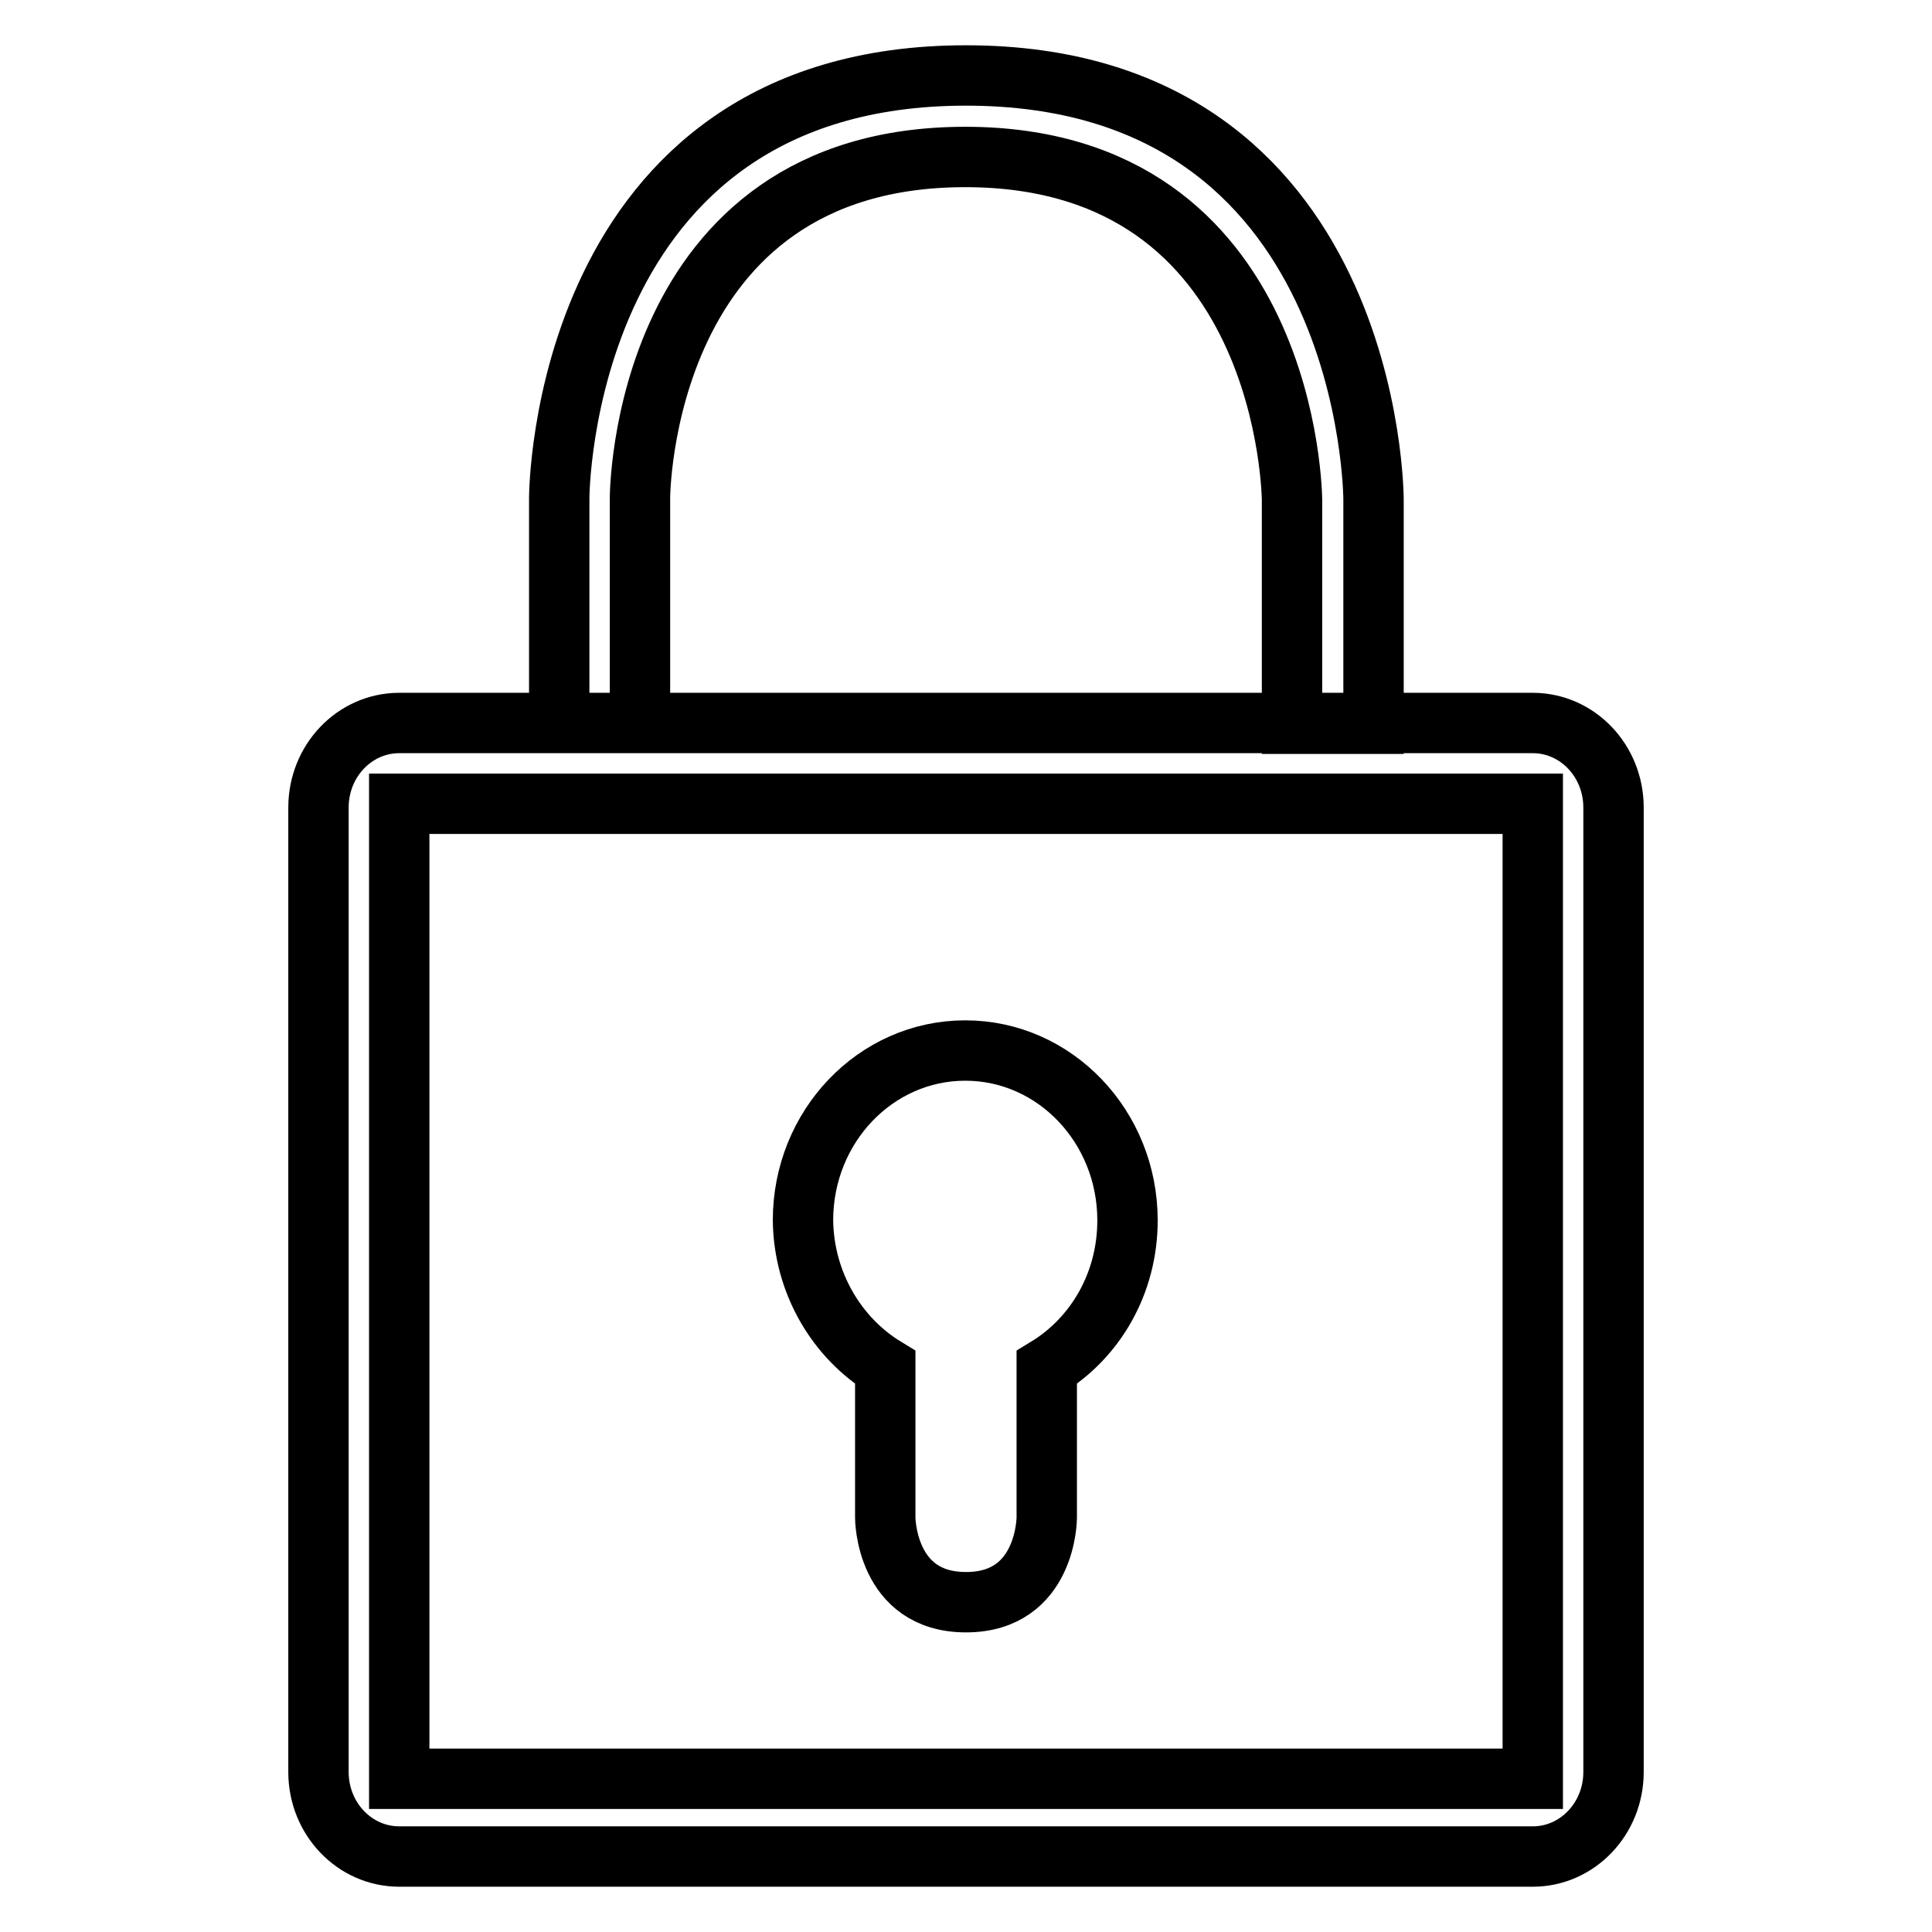
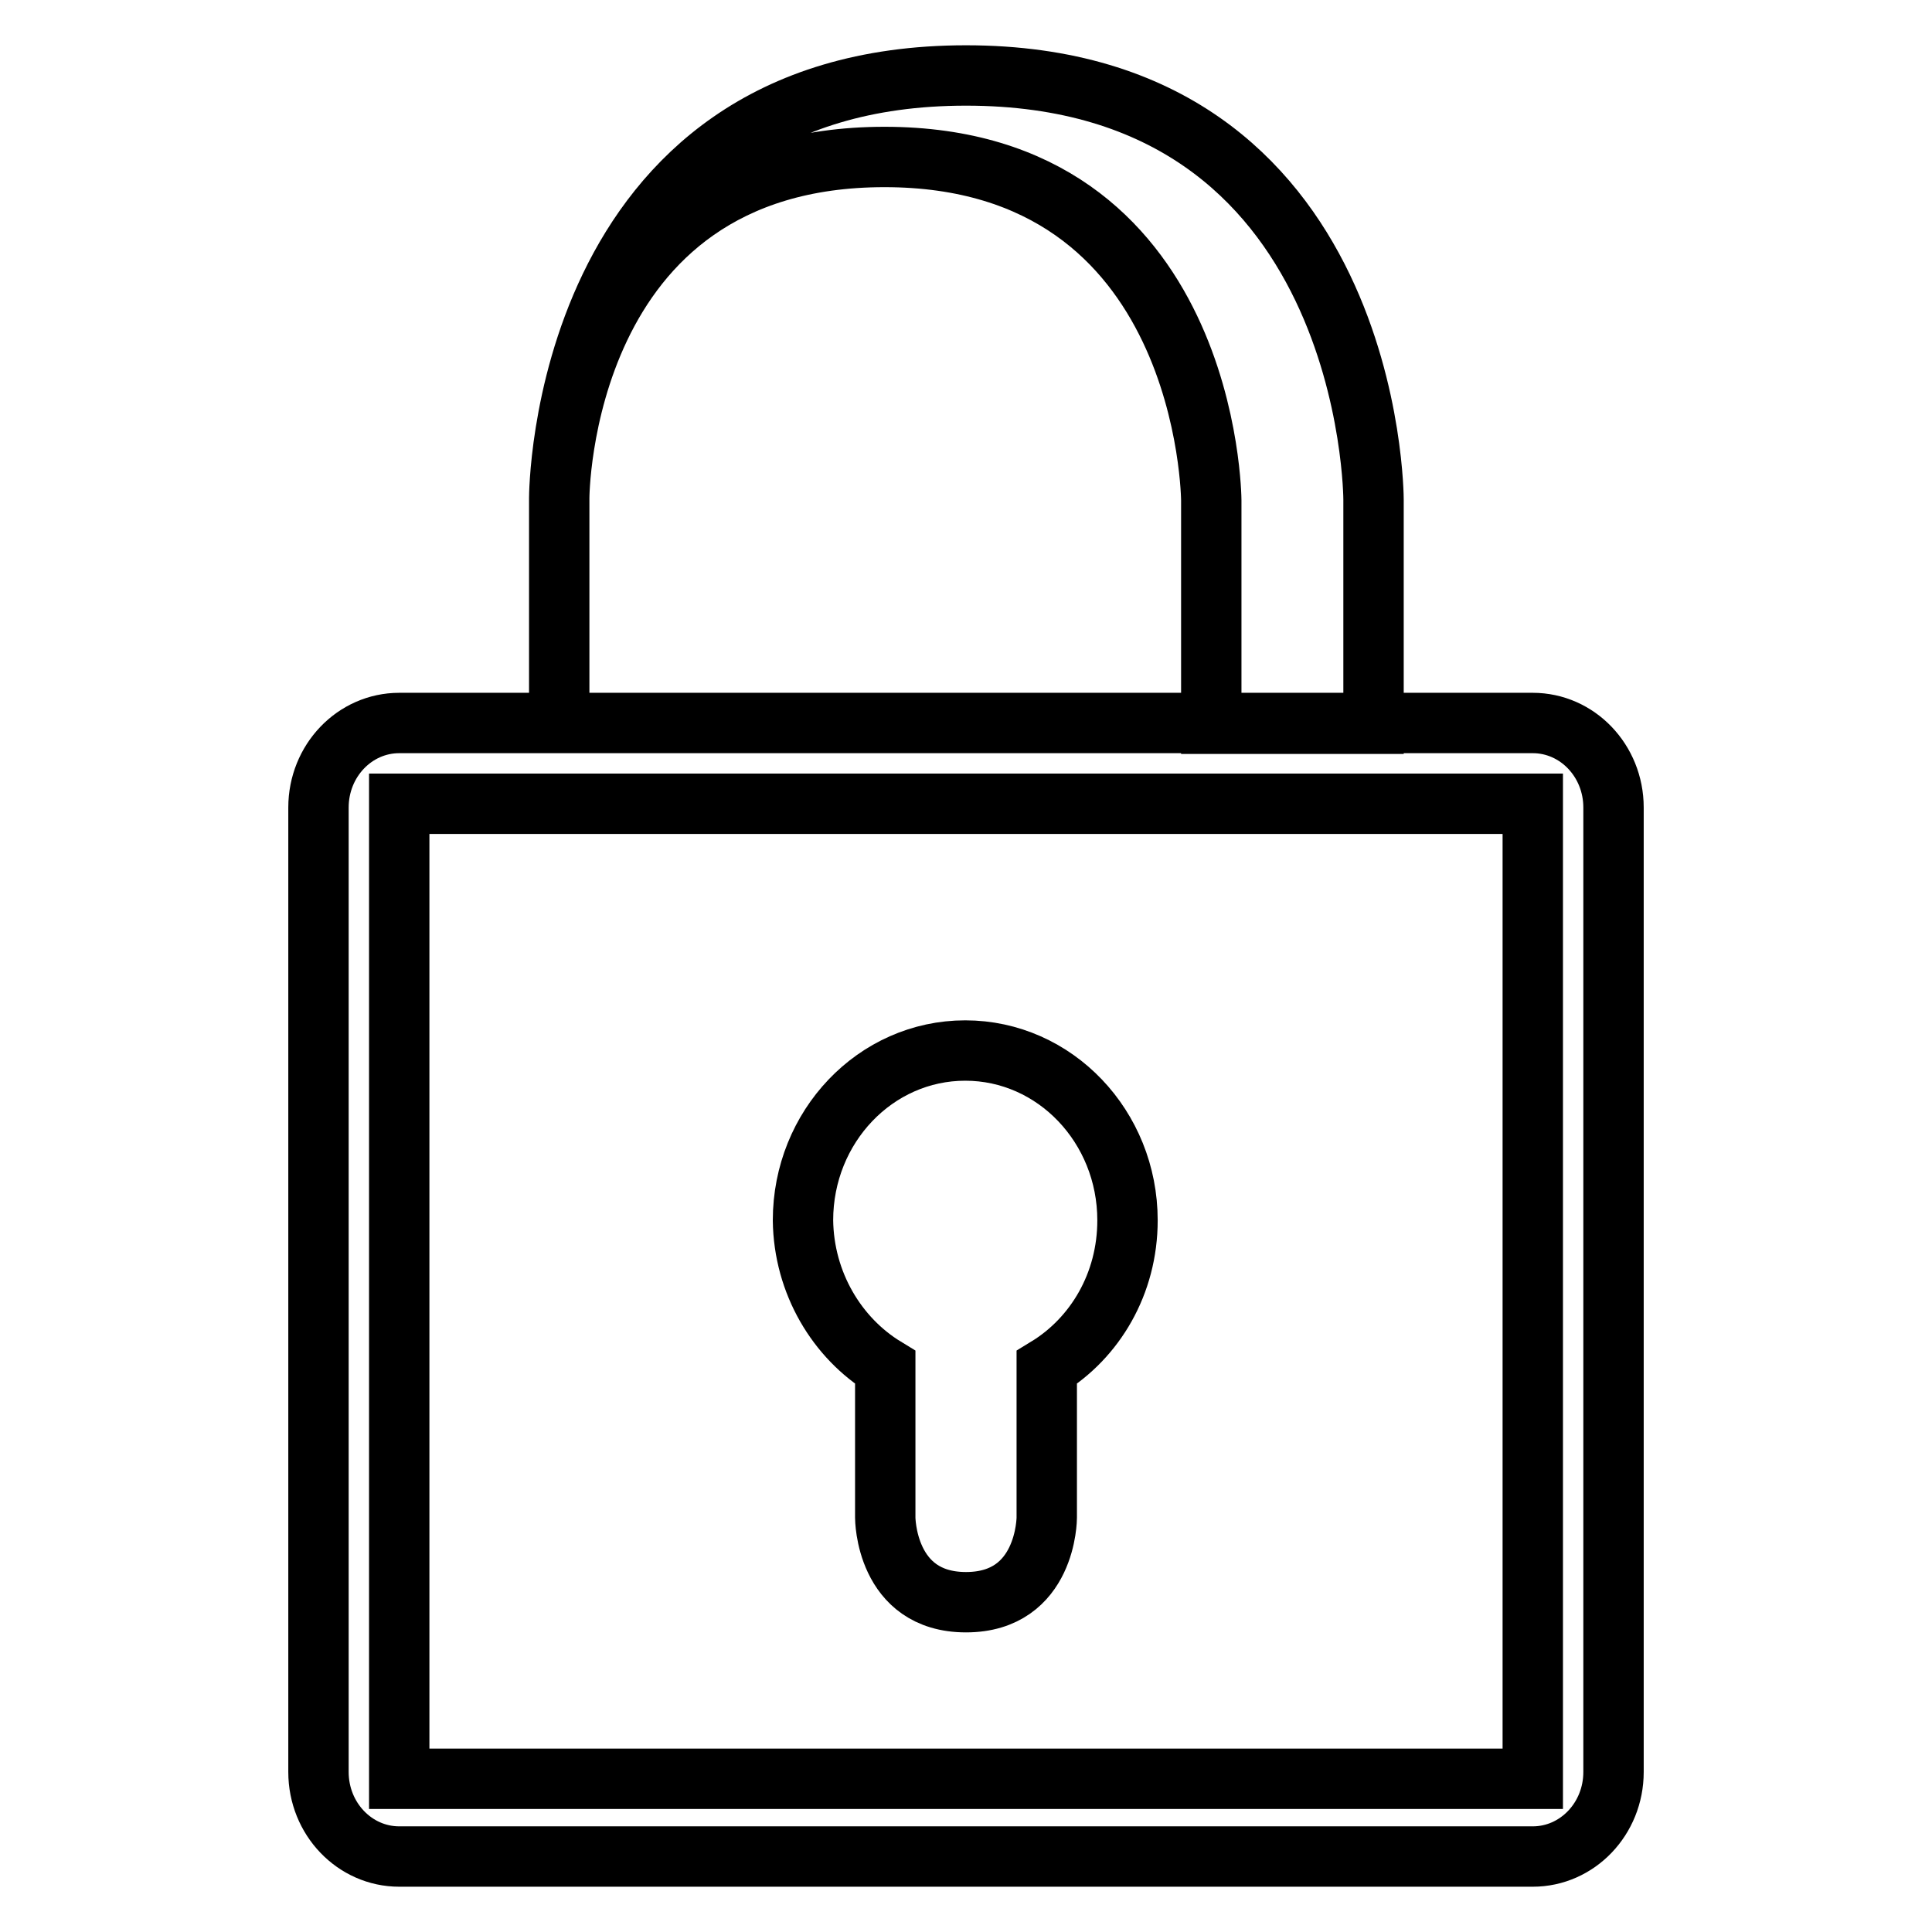
<svg xmlns="http://www.w3.org/2000/svg" version="1.1" x="0px" y="0px" viewBox="0 0 256 256" enable-background="new 0 0 256 256" xml:space="preserve">
  <g>
-     <path stroke-width="8" fill-opacity="0" stroke="#000000" d="M182,95.8V66.2c0,0,0-56.2-54-56.2c-53.9,0-53.9,56-53.9,56v29.8h10.7V66c0,0,0-45.2,43.1-45.2 s43.3,45.5,43.3,45.5v29.6H182z M42.2,107v127.8c0,6.2,4.8,11.2,10.7,11.2h150.2c5.9,0,10.7-5,10.7-11.2V107 c0-6.2-4.8-11.2-10.7-11.2H52.9C47,95.8,42.2,100.8,42.2,107z M203.1,106.5v129.2H52.9V106.5H203.1z M117.3,181.2v19.9 c0,0,0,11.2,10.7,11.2c10.7,0,10.7-11.2,10.7-11.2v-19.9c6.4-3.9,10.7-11.1,10.7-19.5c0-12.4-9.6-22.5-21.5-22.5 s-21.5,10.1-21.5,22.5C106.5,170,110.9,177.3,117.3,181.2z" />
+     <path stroke-width="8" fill-opacity="0" stroke="#000000" d="M182,95.8V66.2c0,0,0-56.2-54-56.2c-53.9,0-53.9,56-53.9,56v29.8V66c0,0,0-45.2,43.1-45.2 s43.3,45.5,43.3,45.5v29.6H182z M42.2,107v127.8c0,6.2,4.8,11.2,10.7,11.2h150.2c5.9,0,10.7-5,10.7-11.2V107 c0-6.2-4.8-11.2-10.7-11.2H52.9C47,95.8,42.2,100.8,42.2,107z M203.1,106.5v129.2H52.9V106.5H203.1z M117.3,181.2v19.9 c0,0,0,11.2,10.7,11.2c10.7,0,10.7-11.2,10.7-11.2v-19.9c6.4-3.9,10.7-11.1,10.7-19.5c0-12.4-9.6-22.5-21.5-22.5 s-21.5,10.1-21.5,22.5C106.5,170,110.9,177.3,117.3,181.2z" />
  </g>
</svg>